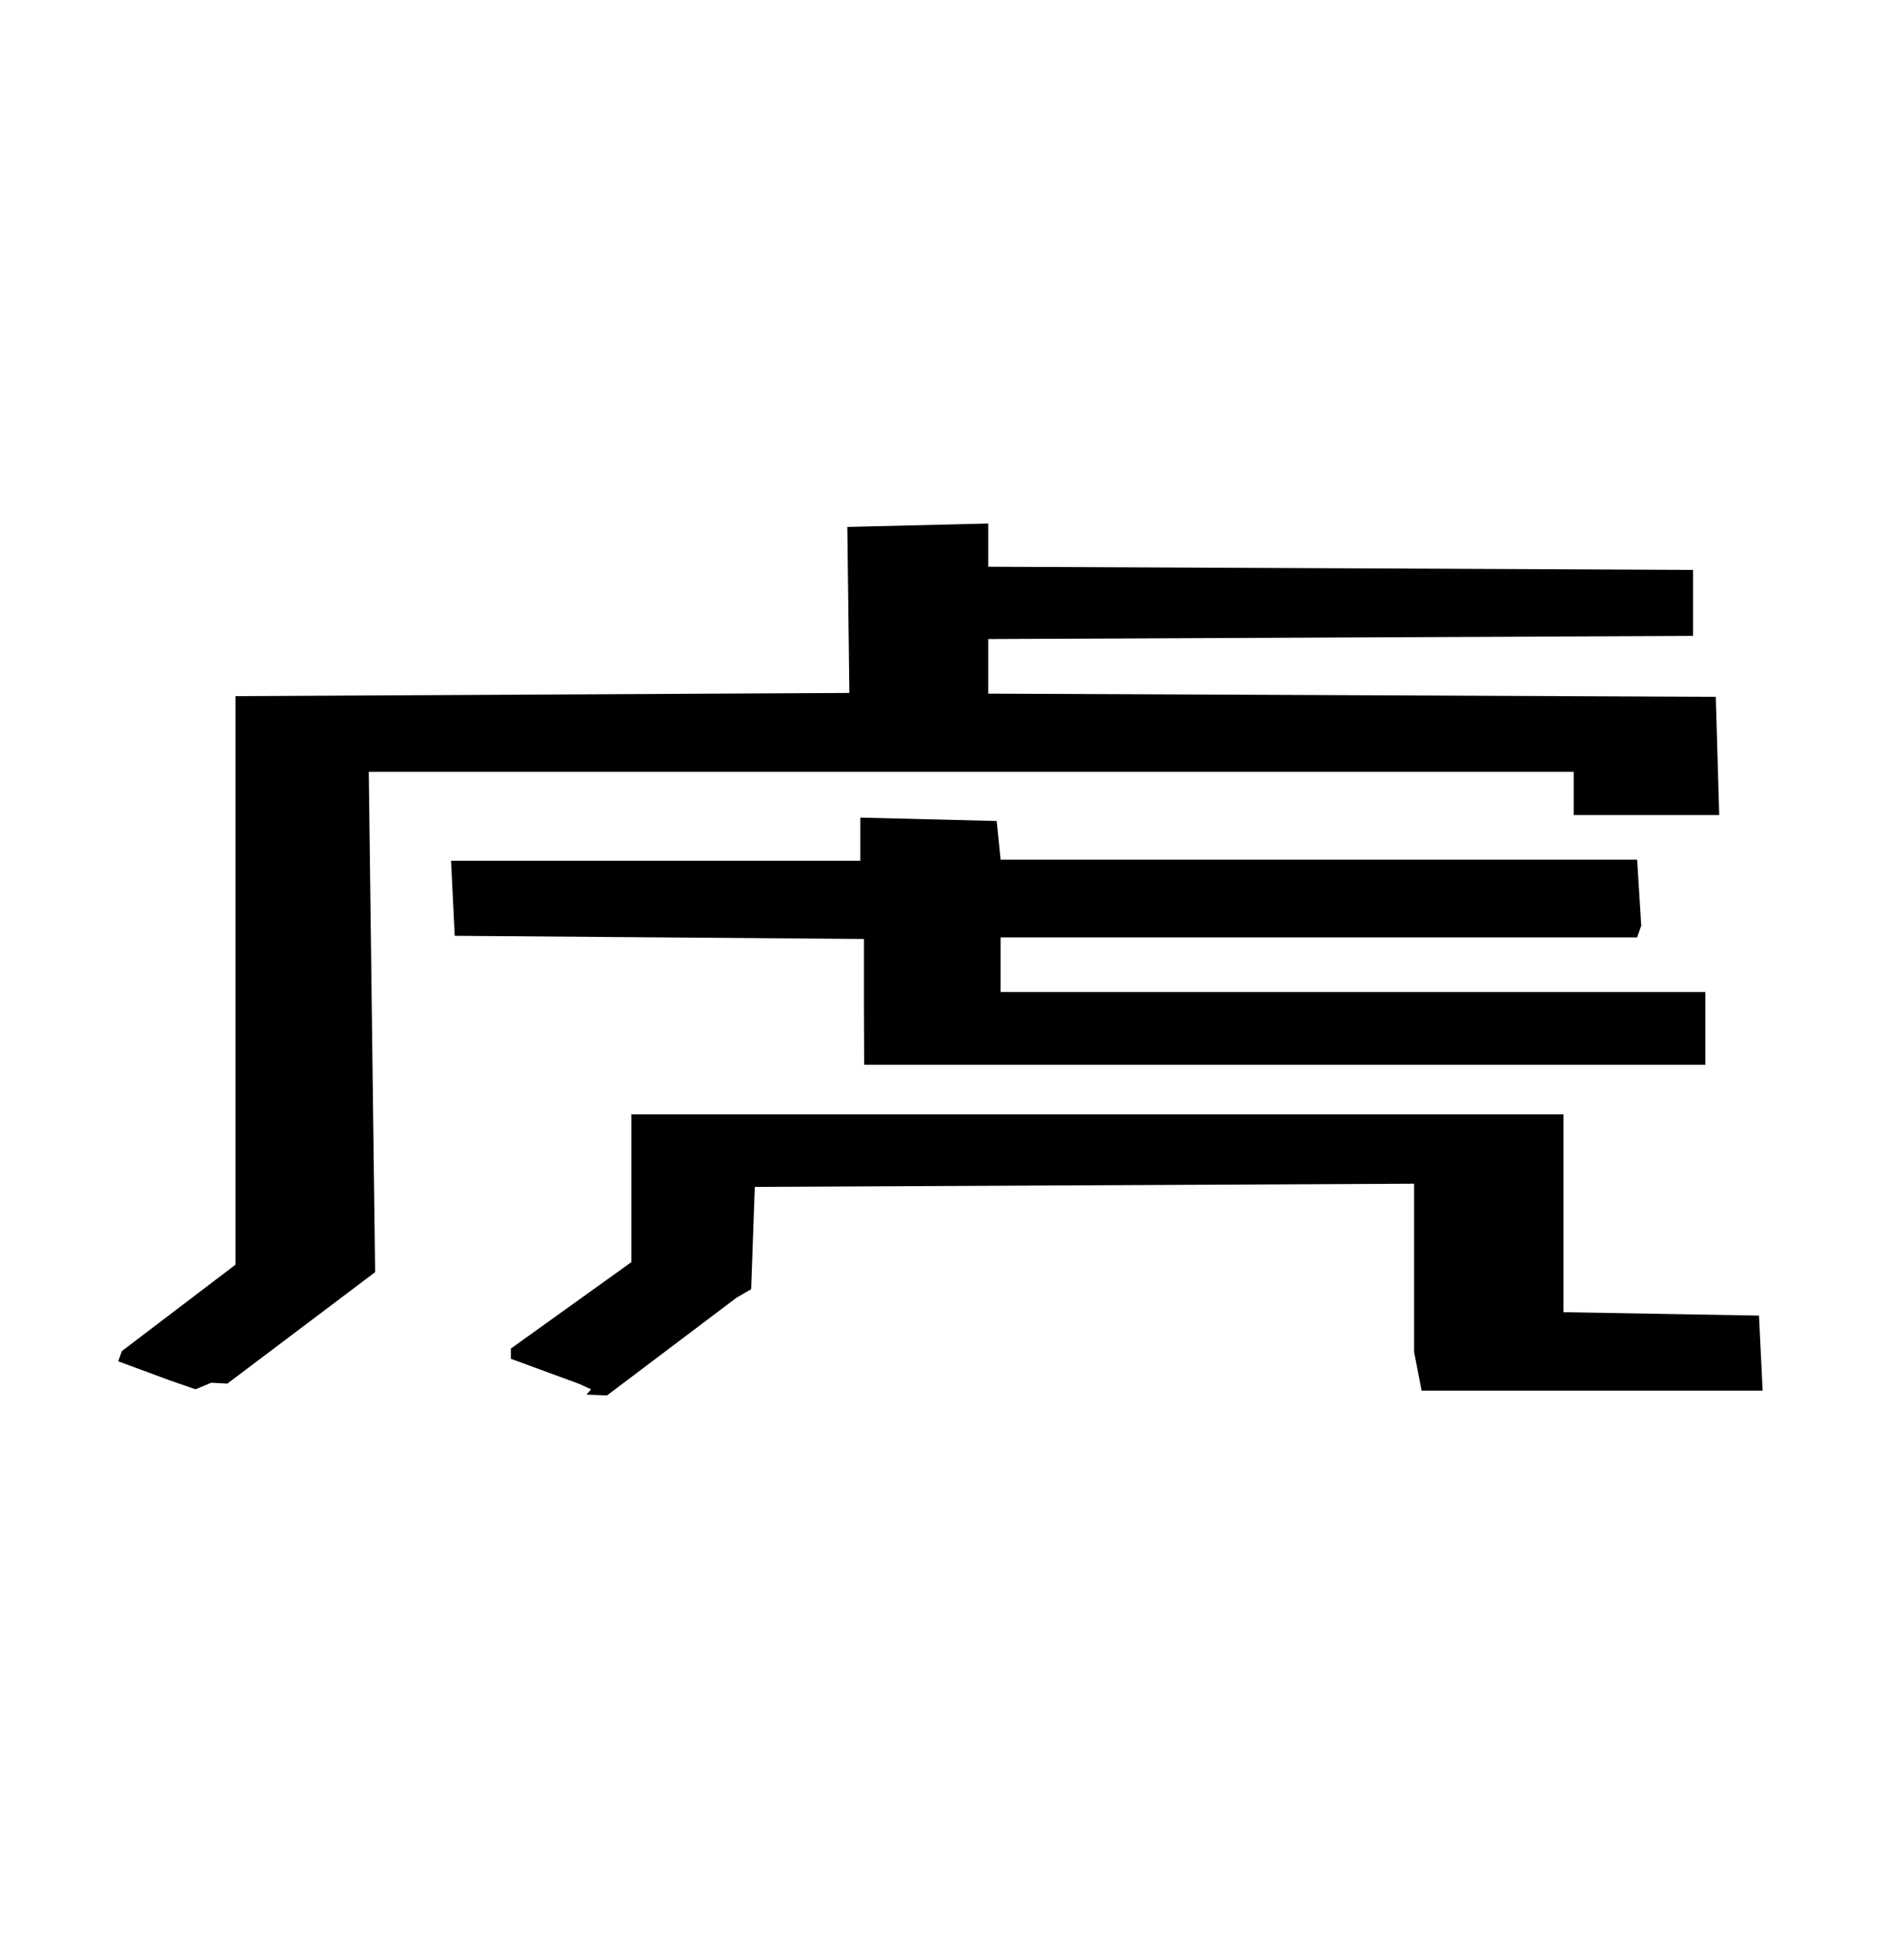
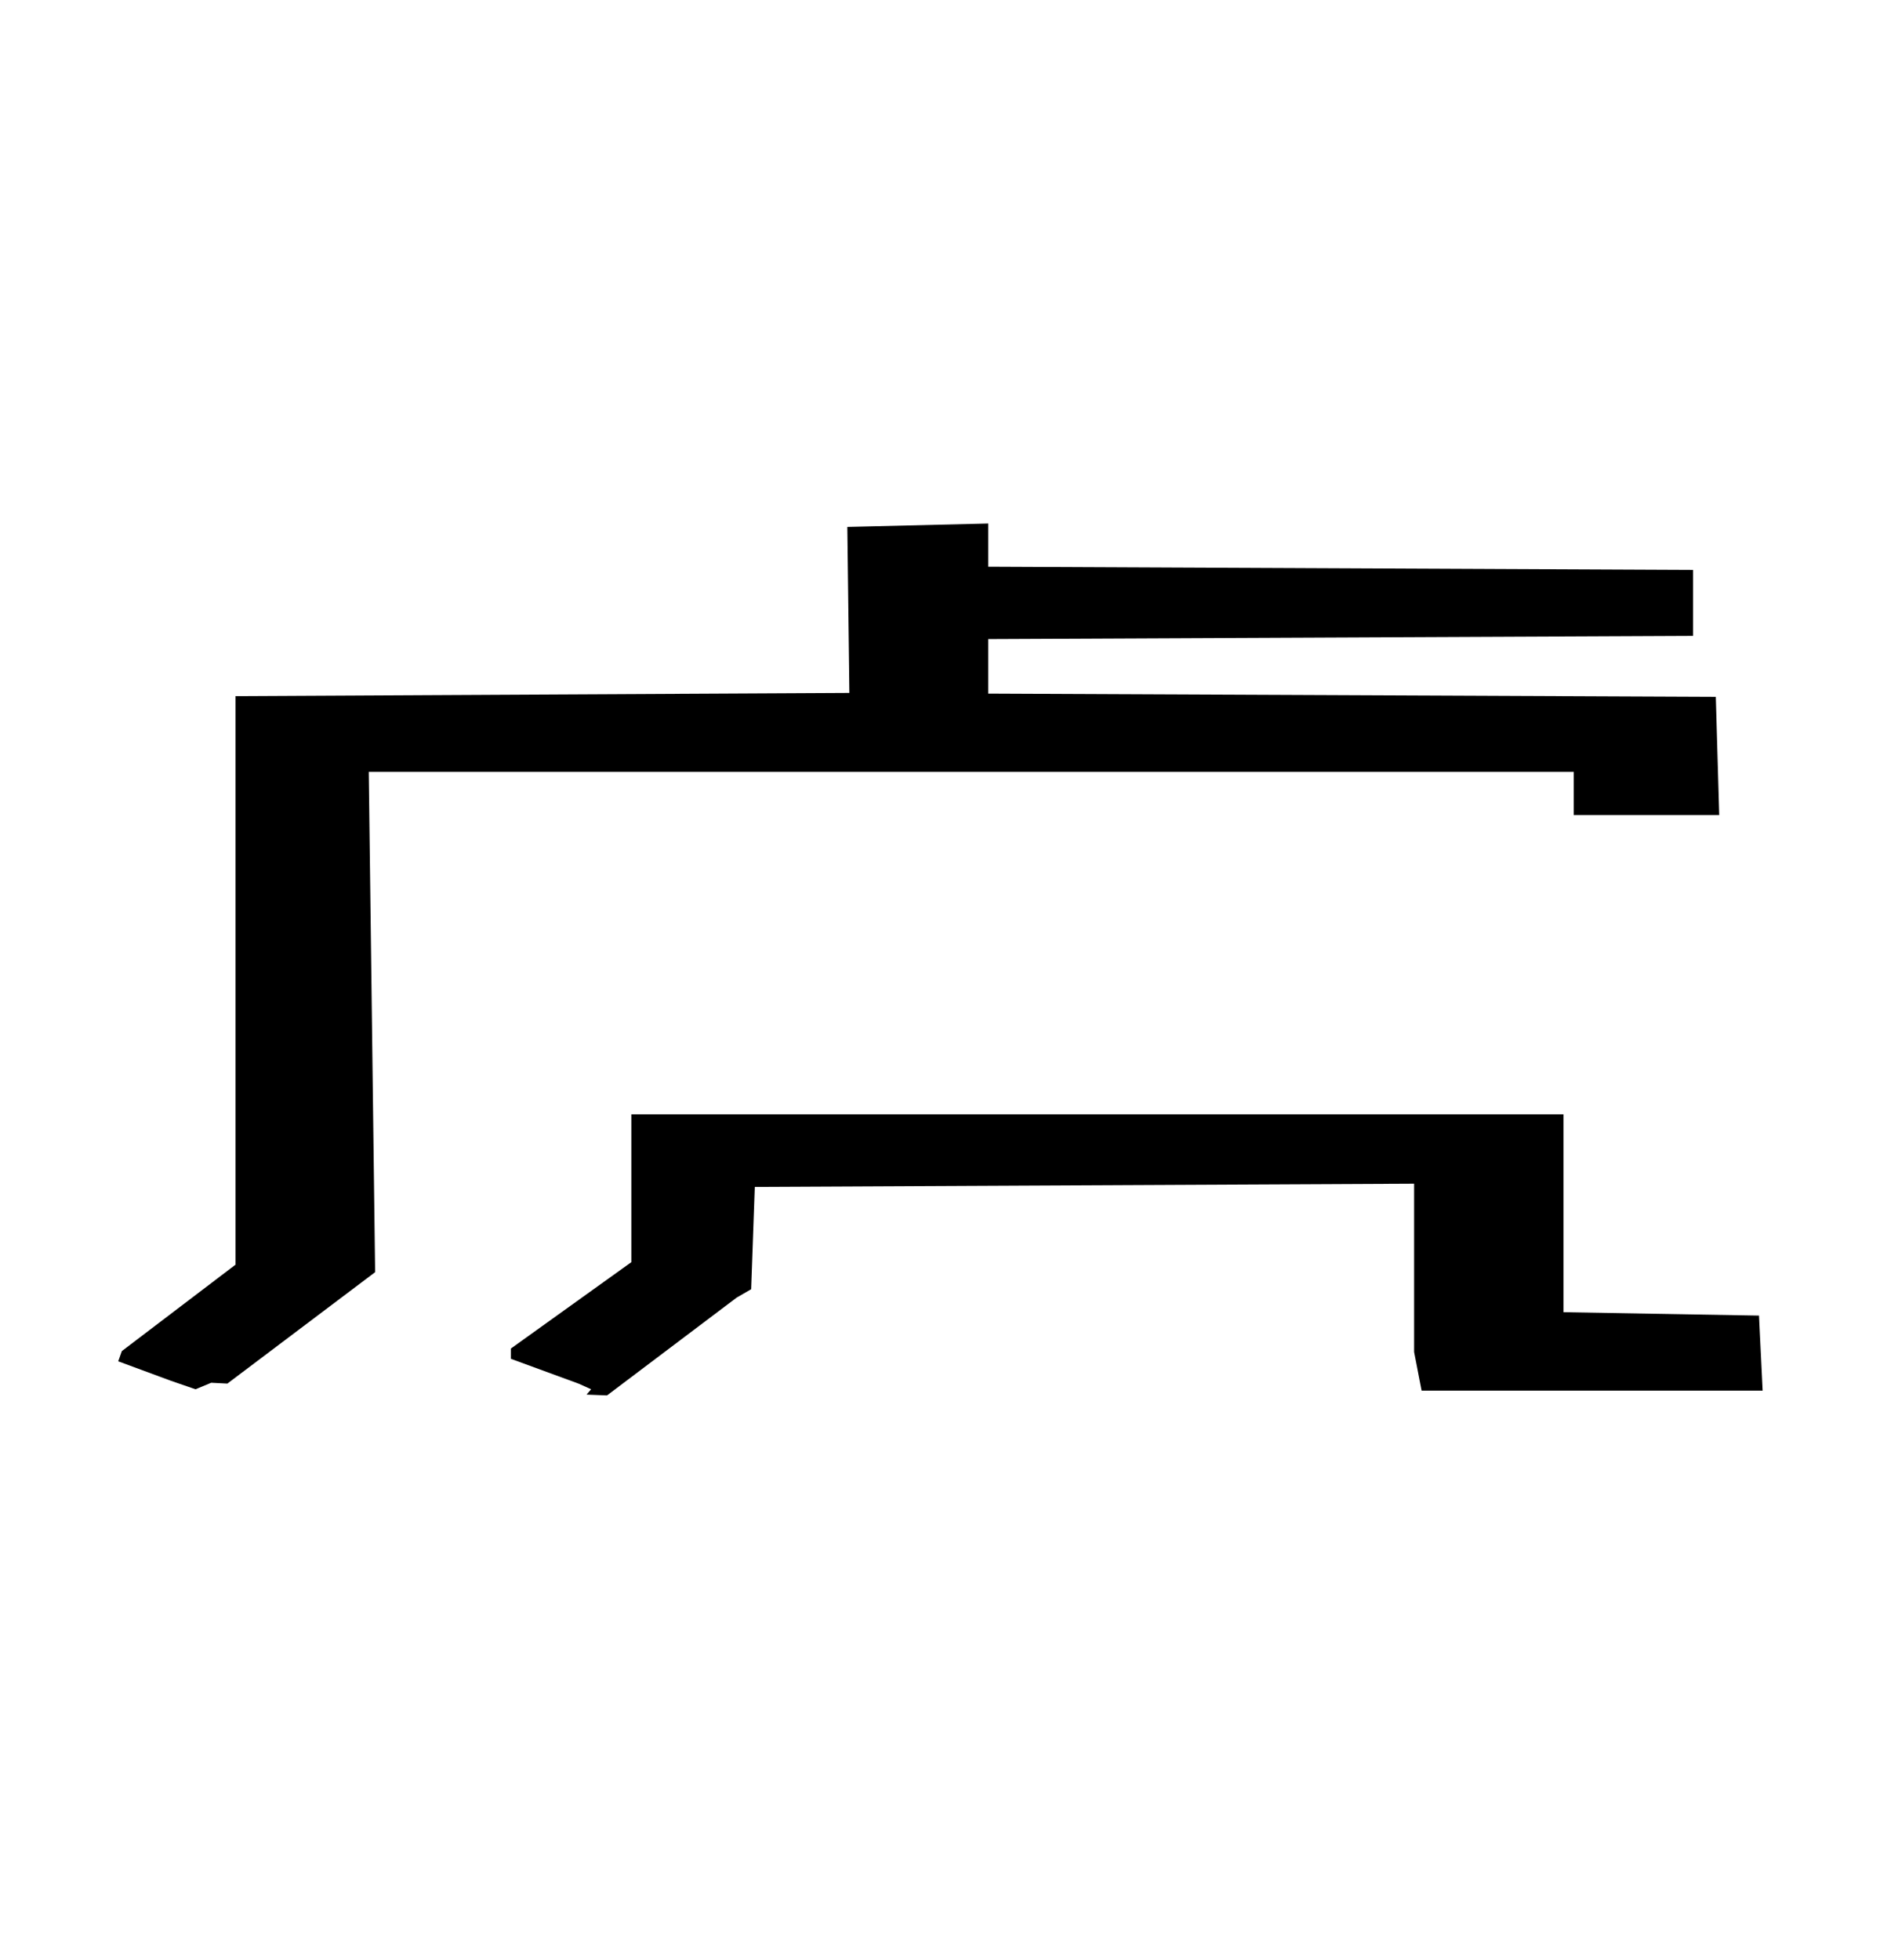
<svg xmlns="http://www.w3.org/2000/svg" width="313" height="325" version="1.1" viewBox="0 0 83 86" xml:space="preserve">
  <g>
-     <path d="m38 44v-2.8l-18-0.14-0.16-3.3h18v-1.9l6 0.15 0.17 1.7h28l0.18 2.9-0.18 0.52h-28v2.4h31v3.2h-37z" />
    <path d="m26 61-0.53-0.24-3-1.1v-0.45l5.3-3.8v-6.5h41v8.7l8.6 0.15 0.16 3.3h-15l-0.33-1.7v-7.4l-29 0.14-0.16 4.5-0.64 0.37-5.7 4.3-0.9-0.036z" />
    <path d="m8.6 61-1.1-0.38-2.3-0.85 0.16-0.45 5-3.8v-25l27-0.14-0.09-7.3 6.2-0.15v1.9l31 0.14v2.9l-31 0.14v2.4l32 0.14 0.15 5.2h-6.4v-1.9h-53l0.28 22-6.5 4.9-0.71-0.037z" />
  </g>
</svg>